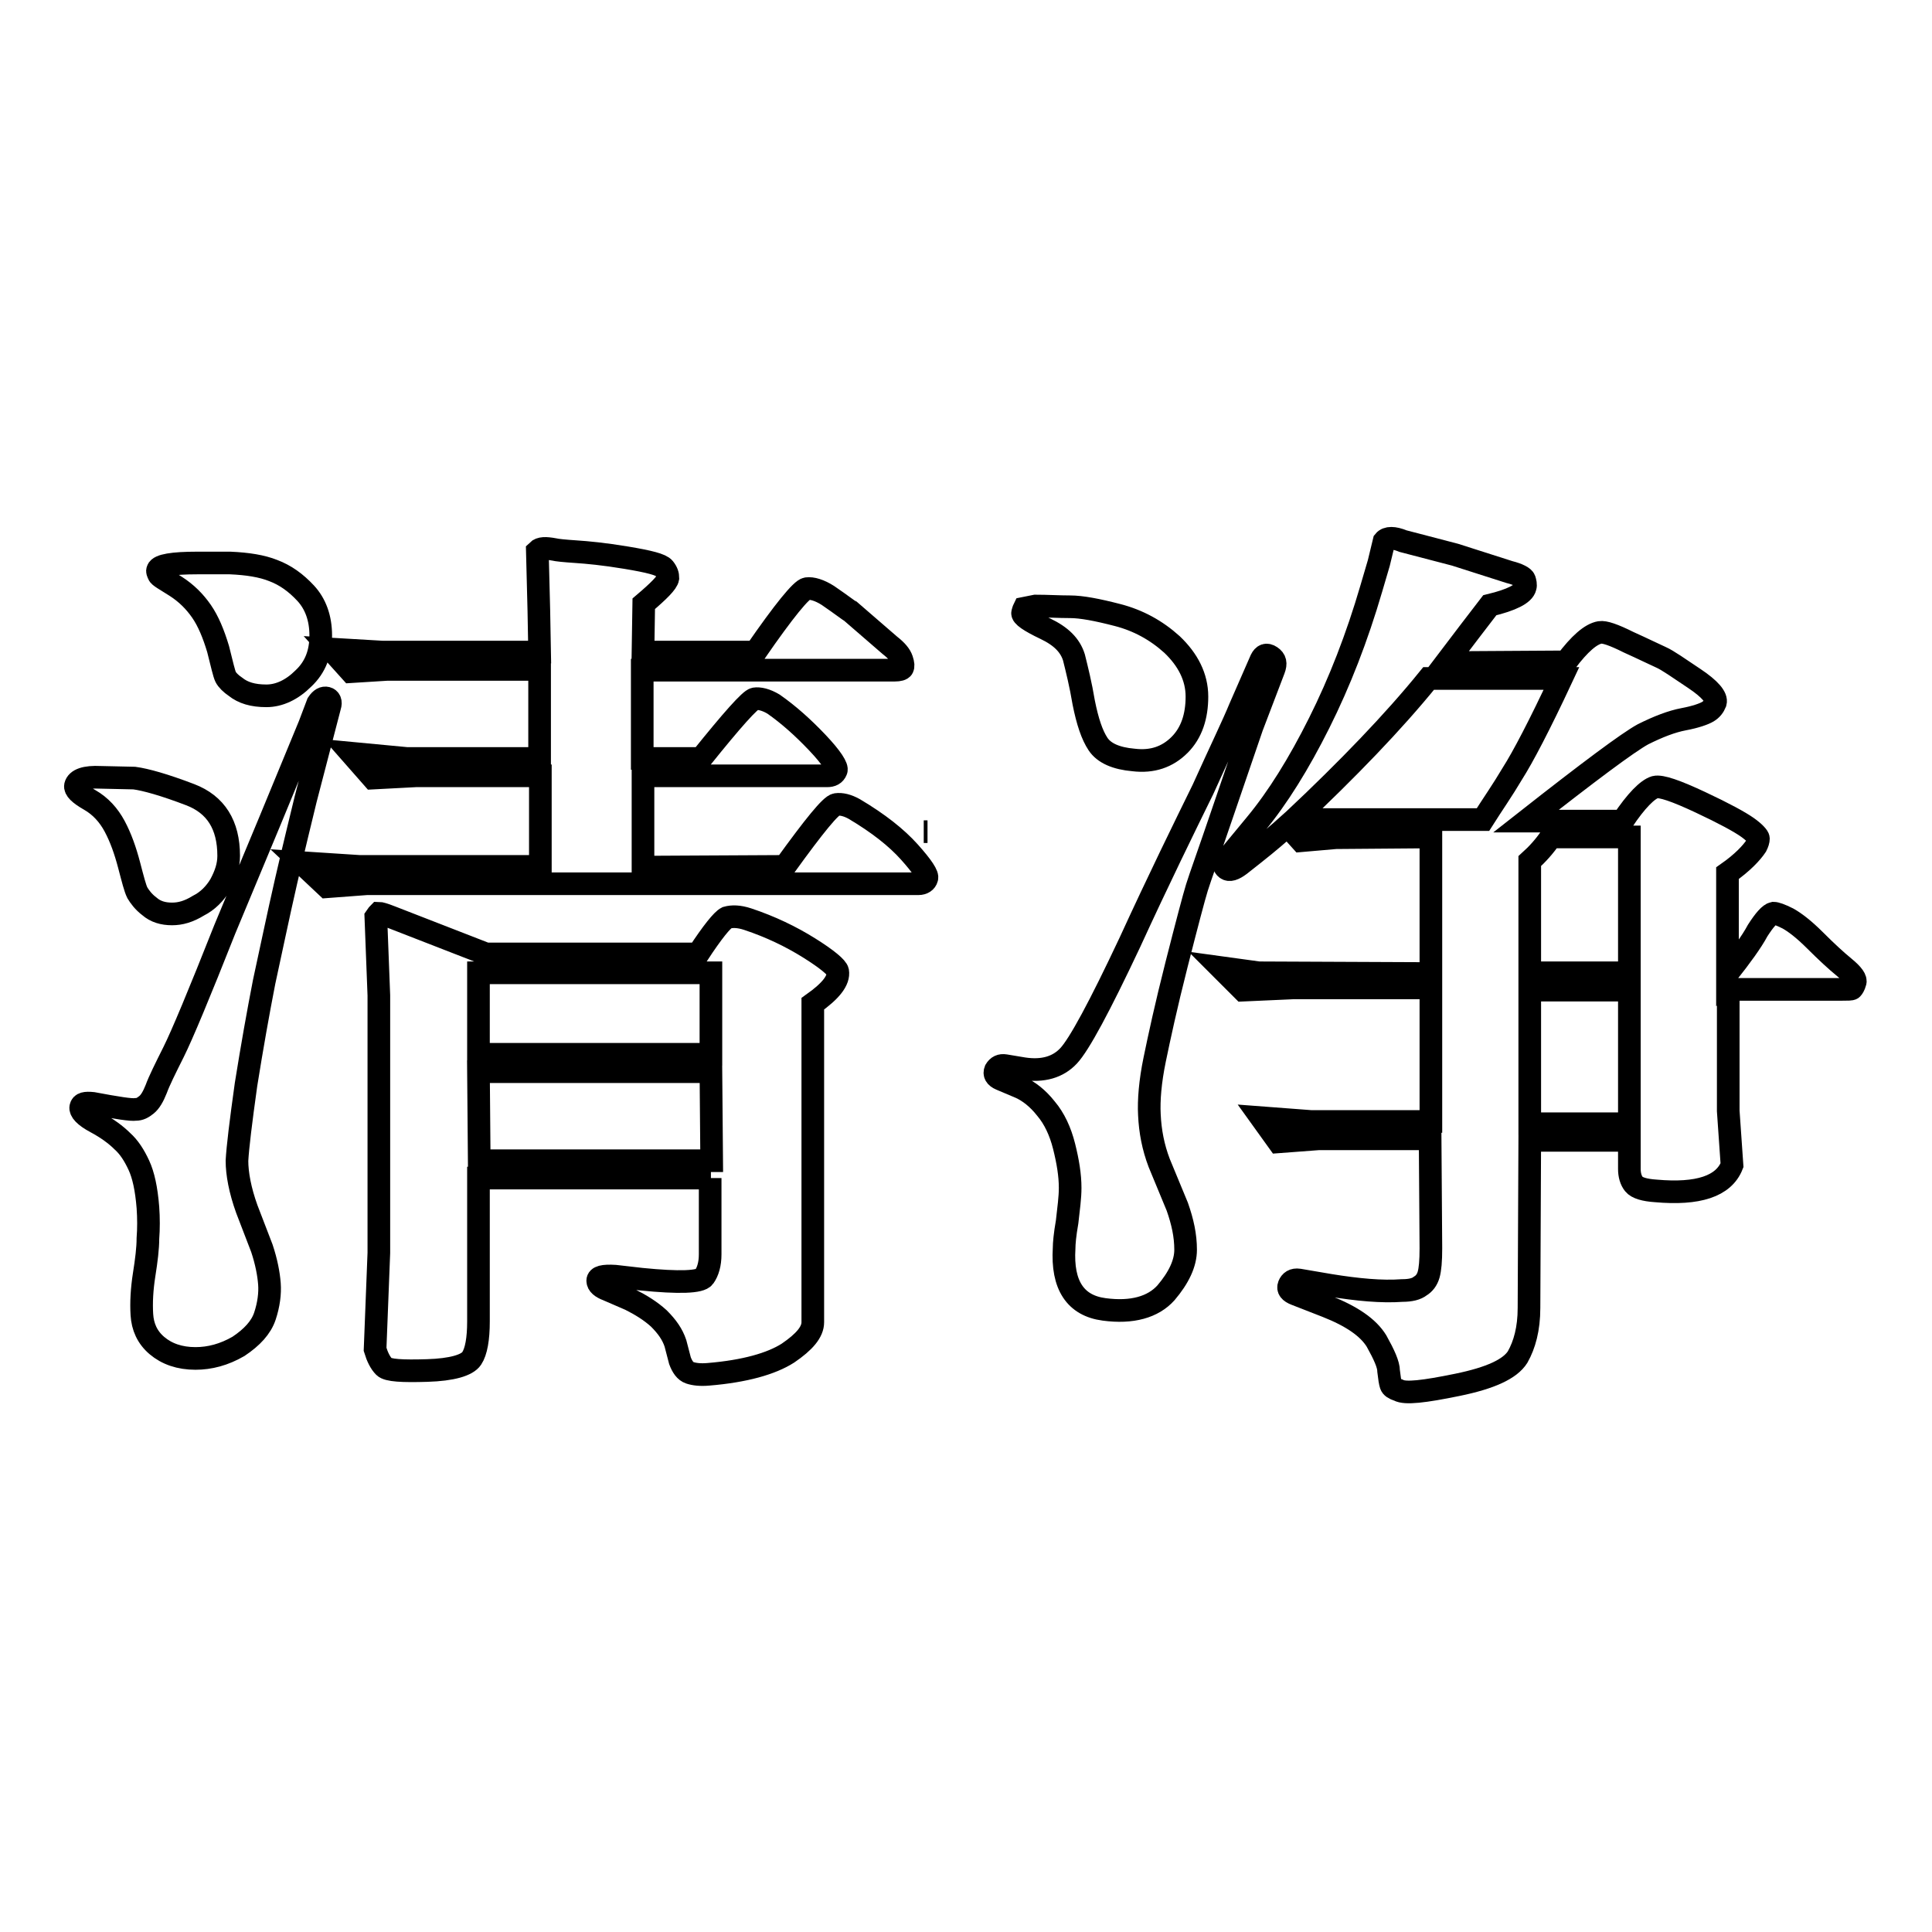
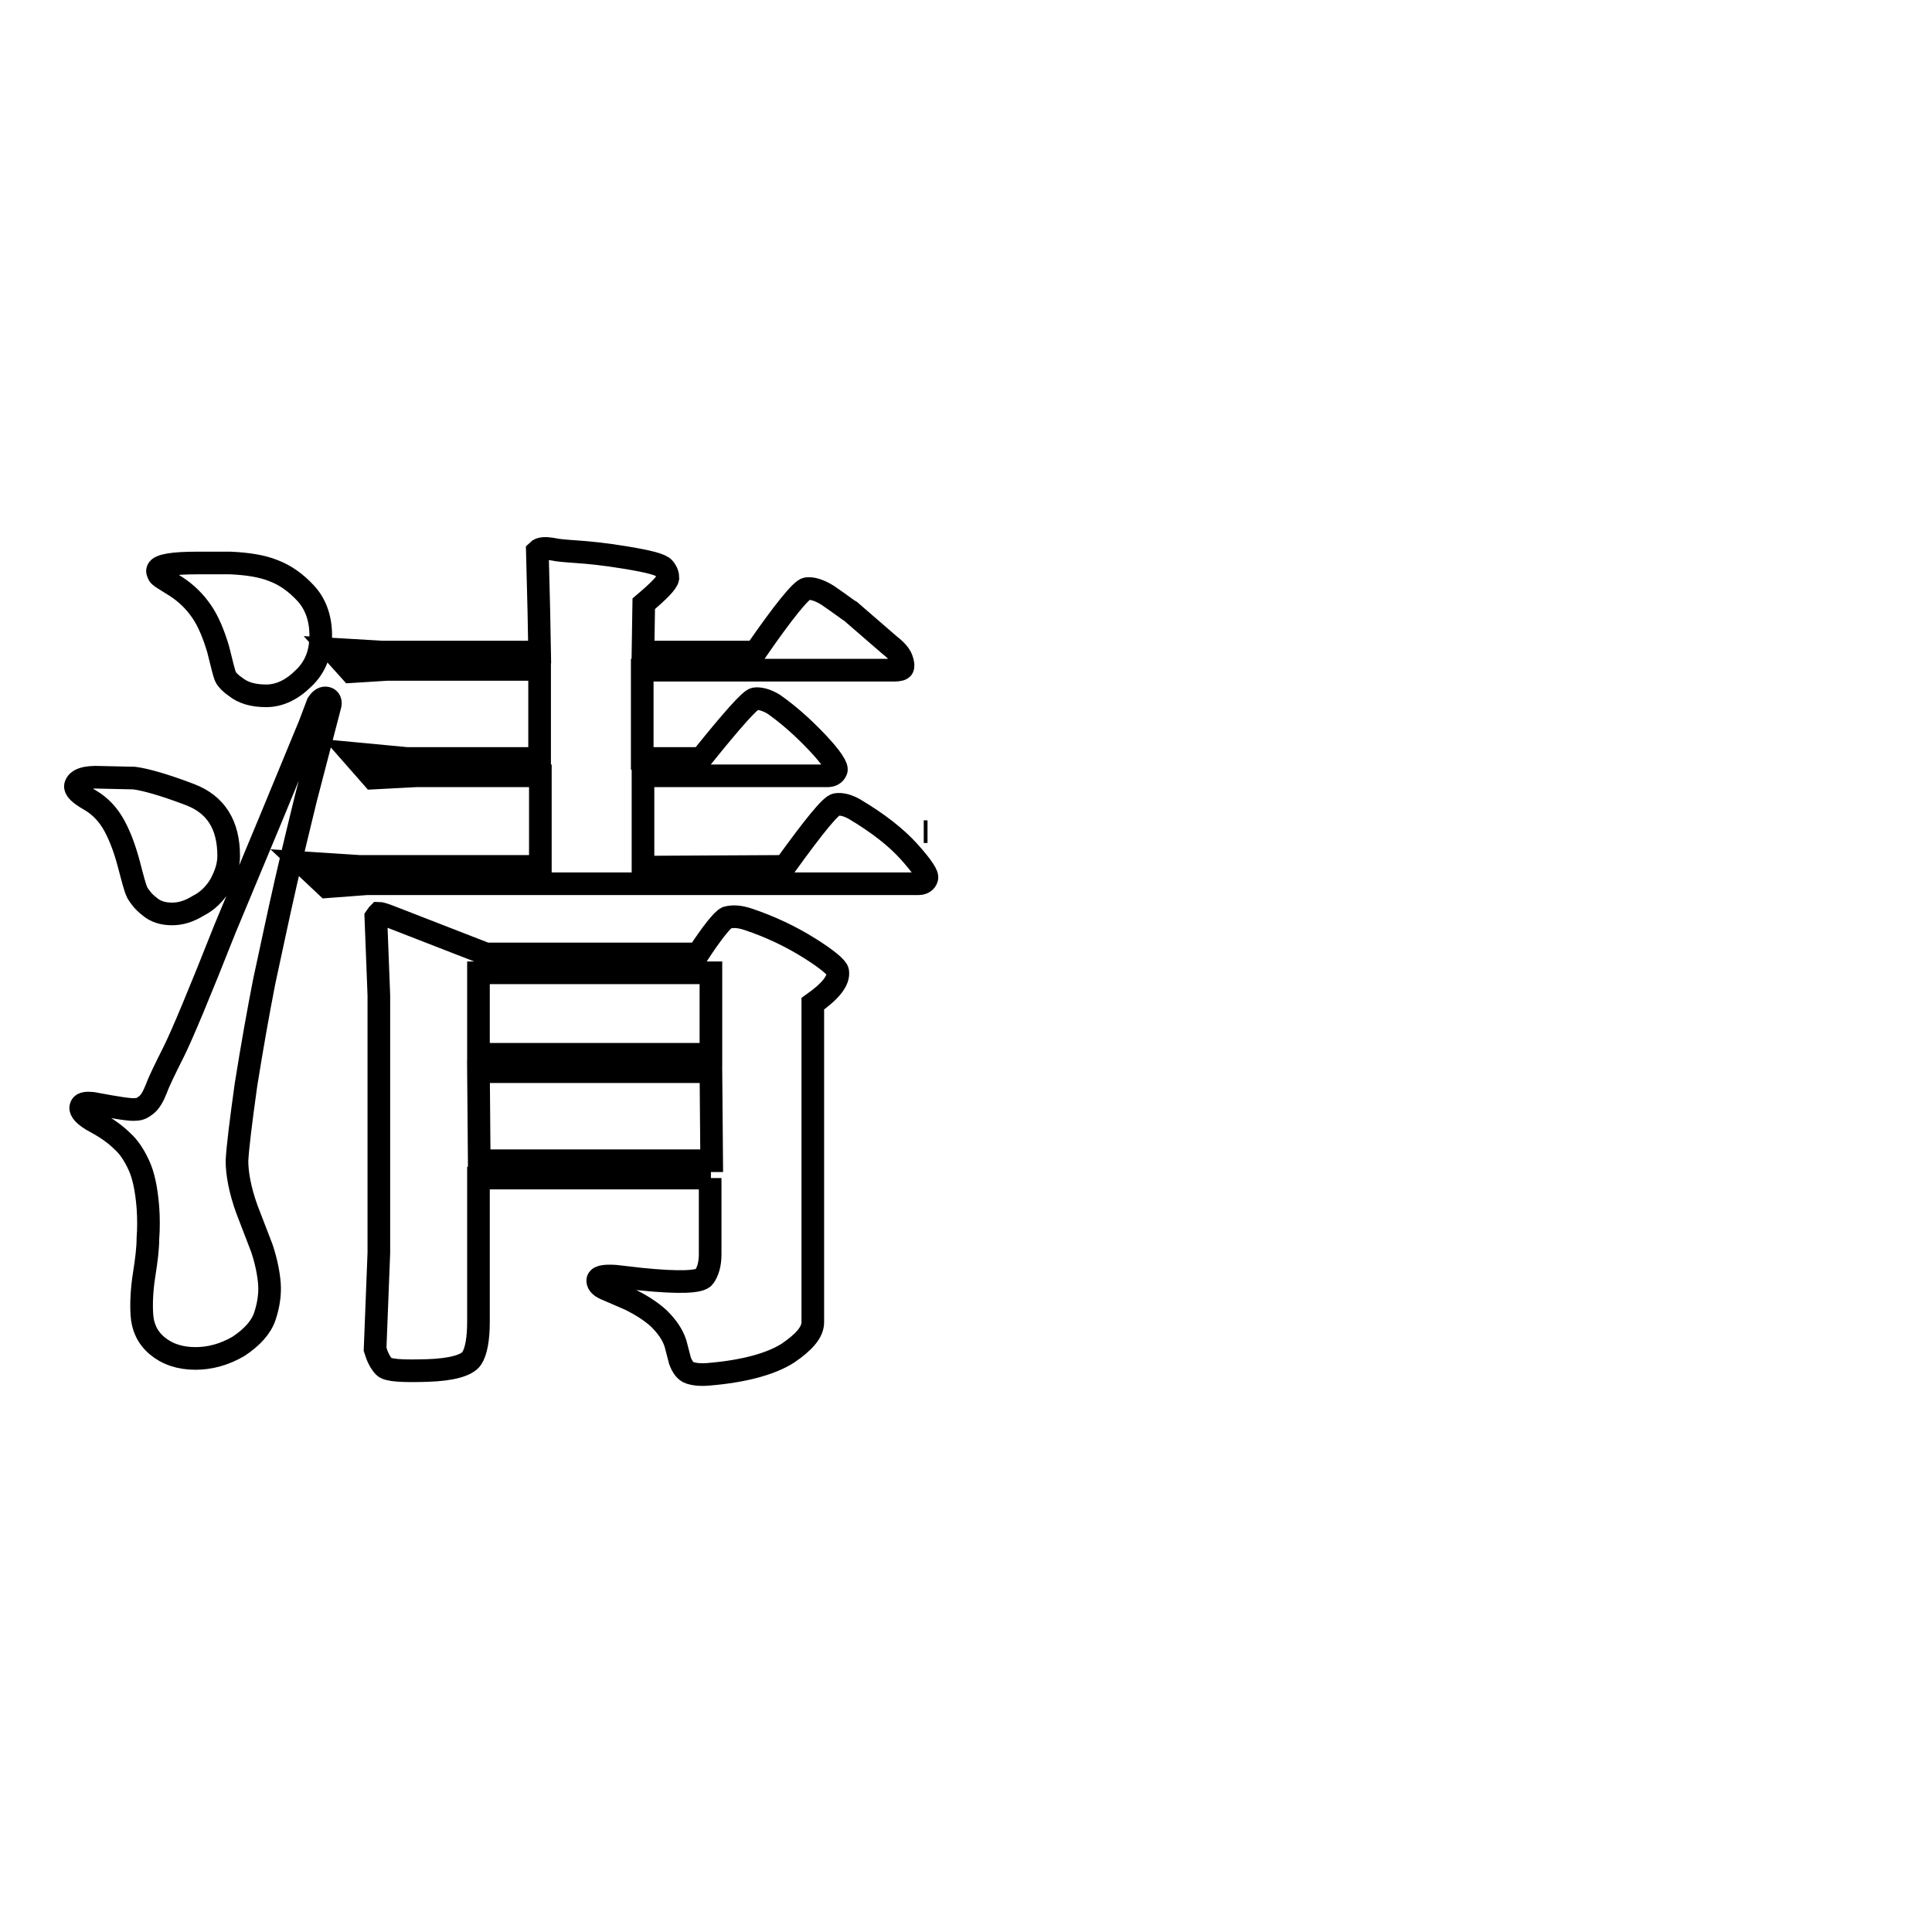
<svg xmlns="http://www.w3.org/2000/svg" version="1.1" x="0px" y="0px" viewBox="0 0 256 256" enable-background="new 0 0 256 256" xml:space="preserve">
  <g>
    <g>
      <path stroke-width="3" fill-opacity="0" stroke="#000000" d="M122.4,110.2h0.5l0,0H122.4L122.4,110.2z" />
      <path stroke-width="3" fill-opacity="0" stroke="#000000" d="M22.8,121.1c-1.2,0-2.2-0.3-3-1c-0.8-0.6-1.3-1.3-1.6-1.8c-0.3-0.6-0.6-1.8-1.1-3.7c-0.5-1.9-1.1-3.6-1.9-5.1c-0.8-1.5-1.9-2.7-3.3-3.5c-1.4-0.8-2-1.4-1.9-1.9c0.2-0.8,1.3-1.2,3.3-1.1l4.5,0.1c1.5,0.2,4,0.9,7.4,2.2c3.4,1.3,5.1,4,5.1,8.1c0,1.3-0.4,2.5-1.1,3.8c-0.7,1.2-1.7,2.2-2.9,2.8C25,120.8,23.9,121.1,22.8,121.1z M41,96.1l1.1-2.9c0.4-0.6,0.8-0.8,1.2-0.7c0.4,0.1,0.6,0.5,0.4,1.1l-3.2,12.3c-0.6,2.5-1.5,6.1-2.6,10.9c-1.1,4.8-2,9.2-2.9,13.3c-0.8,4.1-1.6,8.6-2.4,13.6c-0.7,5-1.1,8.3-1.2,10.1c0,1.7,0.4,3.9,1.3,6.4l2,5.2c0.6,1.8,0.9,3.4,1,4.7c0.1,1.3-0.1,2.8-0.6,4.3c-0.5,1.5-1.7,2.8-3.5,4c-1.9,1.1-3.8,1.6-5.7,1.6c-2.1,0-3.8-0.6-5.1-1.7c-1.3-1.1-1.9-2.5-2-4.1c-0.1-1.6,0-3.4,0.3-5.3c0.3-1.9,0.5-3.5,0.5-4.8c0.1-1.3,0.1-2.7,0-4.1c-0.2-2.5-0.6-4.3-1.2-5.6c-0.6-1.3-1.3-2.4-2.2-3.2c-0.8-0.8-2-1.7-3.5-2.5c-1.5-0.8-2.1-1.5-2-2c0.1-0.5,0.6-0.6,1.6-0.5c3.2,0.6,5.1,0.9,5.7,0.8c0.5,0,0.9-0.2,1.4-0.6s0.9-1.1,1.3-2.1c0.4-1.1,1.2-2.7,2.3-4.9c1.1-2.2,3.4-7.7,6.8-16.3l6-14.4L41,96.1z M26.1,74.6h4.4c2.3,0.1,4.2,0.4,5.7,1c1.6,0.6,3,1.6,4.3,3s2,3.3,2,5.6c0,2.3-0.7,4.2-2.3,5.7c-1.5,1.5-3.2,2.3-4.9,2.3c-1.8,0-3.1-0.4-4.1-1.2c-0.6-0.4-1.1-0.9-1.3-1.3S29.4,88,28.9,86c-0.6-2-1.3-3.7-2.2-5c-0.9-1.3-2-2.4-3.4-3.3s-2.2-1.3-2.3-1.6s-0.2-0.4-0.1-0.6C21.1,74.9,22.9,74.6,26.1,74.6z M71.6,114.8v-12H55.1l-5.7,0.3l-2.9-3.3l7.4,0.7h17.6V88.7H51.3L46.5,89l-2.7-3l6.8,0.4h20.9l-0.1-5.5L71.2,73c0.4-0.4,1.1-0.4,2.2-0.2c0.4,0.1,1.4,0.2,2.9,0.3c1.5,0.1,3.7,0.3,6.7,0.8c3,0.5,4.6,0.9,5,1.4c0.4,0.5,0.5,0.9,0.5,1.3c-0.1,0.6-1.2,1.7-3.2,3.4l-0.1,6.4h14.9c3.8-5.5,6.1-8.3,6.8-8.4c0.7-0.1,1.7,0.2,2.8,0.9c1.9,1.3,2.9,2.1,3,2.1l5.2,4.5c0.9,0.7,1.4,1.3,1.6,1.9s0.2,0.9,0.1,1.1s-0.5,0.3-1,0.3l-33.5,0v11.7h7.8c4.1-5.1,6.5-7.8,7.1-7.9c0.6-0.1,1.5,0.1,2.5,0.7c2,1.4,3.9,3.1,5.8,5.1s2.7,3.3,2.5,3.7c-0.2,0.5-0.6,0.7-1.2,0.7H85.2v12.1l18.8-0.1c3.9-5.4,6.1-8.1,6.8-8.2c0.7-0.1,1.5,0.1,2.4,0.6c3.2,1.9,5.6,3.8,7.3,5.7c1.7,1.9,2.5,3.1,2.3,3.5c-0.1,0.4-0.5,0.7-1.1,0.7H48.6l-5.3,0.4l-3.4-3.2l7.7,0.5H71.6L71.6,114.8z M94.2,156.1H63.4v19c0,2.3-0.3,4-0.9,4.9c-0.6,0.9-2.6,1.5-5.9,1.6c-3.3,0.1-5.2,0-5.7-0.5c-0.5-0.5-0.9-1.3-1.2-2.3l0.5-12.8v-34.1l-0.4-10.4c0.2-0.3,0.3-0.4,0.4-0.5c0.1,0,0.6,0.1,1.6,0.5l12.6,4.9h28.1c1.9-2.9,3.2-4.5,3.8-4.8c0.7-0.2,1.6-0.2,2.8,0.2c3,1,5.7,2.3,8.1,3.8c2.4,1.5,3.7,2.6,3.8,3.1c0.2,1.2-0.9,2.6-3.3,4.3v42.2c0,1.3-1.1,2.6-3.3,4.1c-2.2,1.4-5.7,2.4-10.5,2.8c-1.1,0.1-1.9,0-2.5-0.2s-1-0.8-1.3-1.6l-0.6-2.3c-0.4-1.2-1.1-2.2-2.2-3.3c-1.1-1-2.4-1.8-3.8-2.5l-3-1.3c-0.8-0.3-1.3-0.7-1.3-1.2c0-0.5,0.7-0.7,2.3-0.6l3.5,0.4c5,0.5,7.8,0.4,8.3-0.3c0.5-0.7,0.8-1.7,0.8-3V156.1L94.2,156.1z M63.4,139.7h30.8v-10.8H63.4V139.7z M63.5,153.8h30.8l-0.1-11.8H63.4L63.5,153.8z" />
-       <path stroke-width="3" fill-opacity="0" stroke="#000000" d="M164.3,93.8l2.8-6.4c0.3-0.6,0.7-0.8,1.3-0.4c0.6,0.4,0.7,0.9,0.4,1.7l-2.9,7.6l-3.9,11.4c-1.8,5.3-3,8.6-3.4,9.9s-1.3,4.7-2.7,10.2c-1.4,5.5-2.3,9.7-2.9,12.6c-0.6,2.9-0.8,5.4-0.7,7.3c0.1,2.2,0.5,4.3,1.3,6.4l2.4,5.8c0.7,2,1.1,3.8,1.1,5.7c0,1.8-0.9,3.7-2.6,5.7c-1.7,1.9-4.5,2.7-8.2,2.2c-3.8-0.5-5.6-3.2-5.3-8.1c0-0.6,0.1-1.8,0.4-3.5c0.2-1.8,0.4-3.2,0.4-4.5c0-1.7-0.3-3.5-0.8-5.5c-0.5-2-1.3-3.7-2.4-5c-1.1-1.4-2.3-2.3-3.4-2.8l-2.6-1.1c-0.7-0.3-0.9-0.7-0.7-1.2c0.3-0.5,0.7-0.7,1.3-0.6l2.4,0.4c2.6,0.4,4.6-0.2,6-1.7c1.4-1.5,4.1-6.5,8.1-15c3.9-8.5,7.2-15.2,9.7-20.3C161.7,99.5,163.4,96,164.3,93.8z M141.8,80.4c1.5,0,3.6,0.4,6.3,1.1c2.7,0.7,5.1,2,7.2,3.9c2.1,2,3.3,4.3,3.3,6.9c0,2.6-0.7,4.8-2.3,6.4c-1.6,1.6-3.6,2.3-6.1,2c-2.3-0.2-3.9-0.9-4.7-2.1c-0.8-1.2-1.4-3-1.9-5.5c-0.4-2.4-0.9-4.4-1.3-6c-0.5-1.6-1.7-2.8-3.8-3.8c-2.1-1-3.1-1.7-3-2.1c0.1-0.4,0.2-0.6,0.2-0.6l1.5-0.3C138.8,80.3,140.3,80.4,141.8,80.4z M166.8,128.9l22.8,0.1v-18.1L177,111l-4.6,0.4l-1.8-2c-1,0.9-2.5,2.2-4.4,3.7l-1.9,1.5c-0.8,0.6-1.4,0.8-1.8,0.5c-0.4-0.3-0.4-0.7,0.1-1.3l3.8-4.6c2.9-3.5,5.7-8,8.4-13.4c2.7-5.4,5-11.3,6.9-17.8l1-3.4l0.7-2.9c0.4-0.5,1.3-0.5,2.5,0l6.9,1.8l7.2,2.3c1.2,0.3,1.9,0.7,2,1s0.2,0.7,0.1,1c-0.2,0.9-1.8,1.7-4.7,2.4c-1.7,2.2-3.6,4.7-5.8,7.6l15.9-0.1c1.8-2.4,3.3-3.7,4.5-3.9c0.6-0.1,1.8,0.3,3.8,1.3c2,0.9,3.4,1.6,4.3,2c0.9,0.4,2.3,1.4,4.4,2.8c2.1,1.4,3,2.5,2.8,3.2c-0.2,0.5-0.5,0.9-1,1.2s-1.6,0.7-3.2,1c-1.6,0.3-3.4,1-5.4,2c-2,1.1-7.1,4.9-15.5,11.5H215c1.8-2.7,3.3-4.2,4.3-4.5c0.8-0.2,2.8,0.5,6,2c3.2,1.5,5.2,2.6,6.2,3.3c1,0.7,1.5,1.3,1.5,1.5c0,0.3-0.1,0.6-0.3,1c-0.6,0.9-1.8,2.2-3.8,3.6V129c1.8-2.3,3.2-4.2,4-5.7c0.9-1.4,1.6-2.2,2.1-2.3c0.3,0,0.9,0.2,1.9,0.7c0.9,0.5,2.1,1.4,3.6,2.9c1.5,1.5,2.8,2.7,3.9,3.6c1.1,0.9,1.6,1.6,1.4,2c-0.1,0.4-0.3,0.7-0.4,0.8c-0.1,0.1-0.6,0.1-1.4,0.1H229v16.1l0.5,7.2c-1.1,2.8-4.5,3.9-10.1,3.4c-1.5-0.1-2.5-0.4-2.9-0.9c-0.4-0.5-0.6-1.2-0.6-2v-3.8h-13.2l-0.1,22.2c0,2.8-0.6,4.9-1.5,6.5c-1,1.6-3.6,2.8-8,3.7s-6.9,1.2-7.8,0.7c-0.6-0.2-0.9-0.4-1-0.7c-0.1-0.3-0.2-0.9-0.3-1.8c0-0.9-0.6-2.2-1.6-4c-1.1-1.8-3.3-3.3-6.6-4.6l-4.1-1.6c-0.8-0.3-1.1-0.7-0.9-1.2c0.2-0.5,0.6-0.8,1.3-0.7l4.1,0.7c3.7,0.6,6.9,0.9,9.6,0.7c1.1,0,1.9-0.2,2.4-0.6c0.5-0.3,0.9-0.8,1.1-1.5c0.2-0.7,0.3-1.8,0.3-3.5l-0.1-14.5h-14.8l-5.3,0.4l-2.3-3.2l6.6,0.5h15.9v-17.7h-18.2l-6.7,0.3l-3-3L166.8,128.9z M171.5,108.6h25c1.2-1.9,2.6-3.9,3.9-6.1c1.4-2.2,3.6-6.4,6.5-12.6h-17.6C184.6,95.7,178.6,101.9,171.5,108.6z M202.7,148.9h13.2v-17.7h-13.2V148.9z M215.9,128.9v-18h-10.4c-0.8,1.2-1.8,2.3-2.8,3.2v14.8H215.9z" />
    </g>
  </g>
</svg>